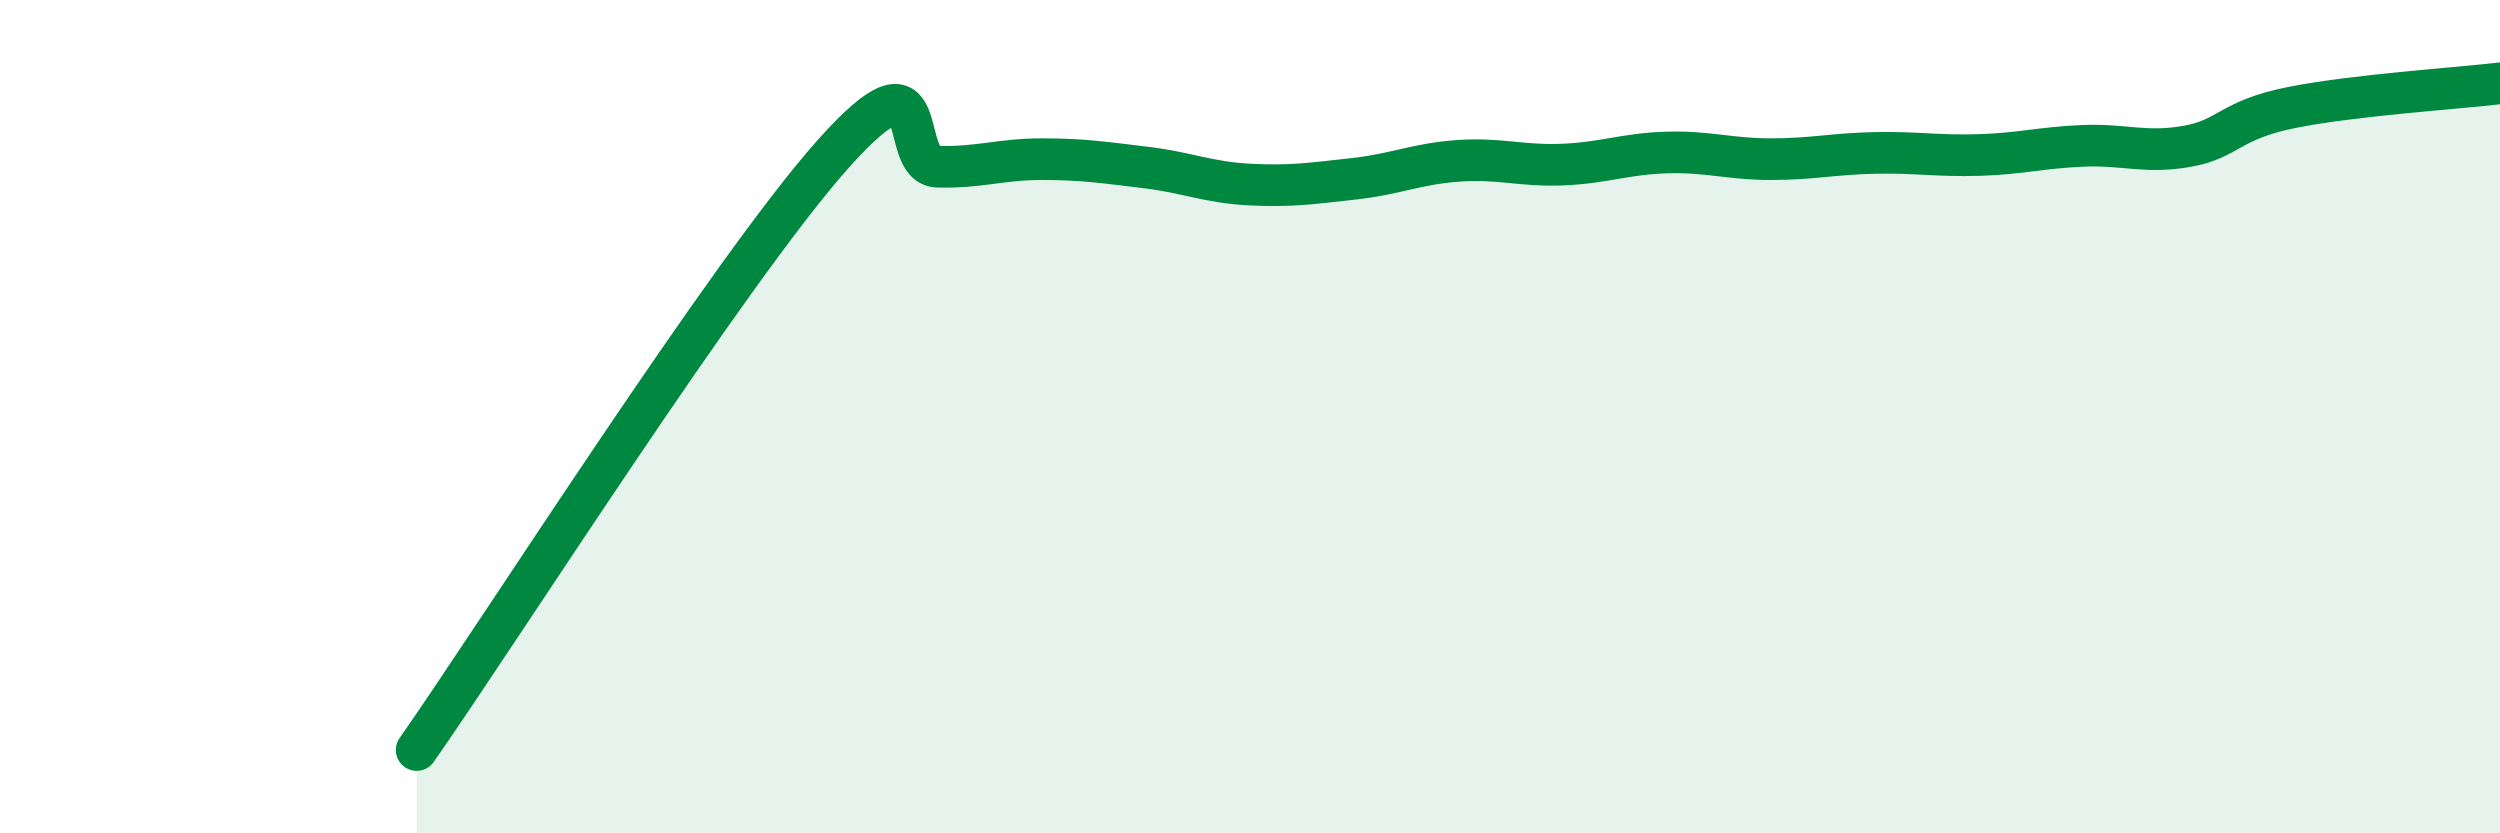
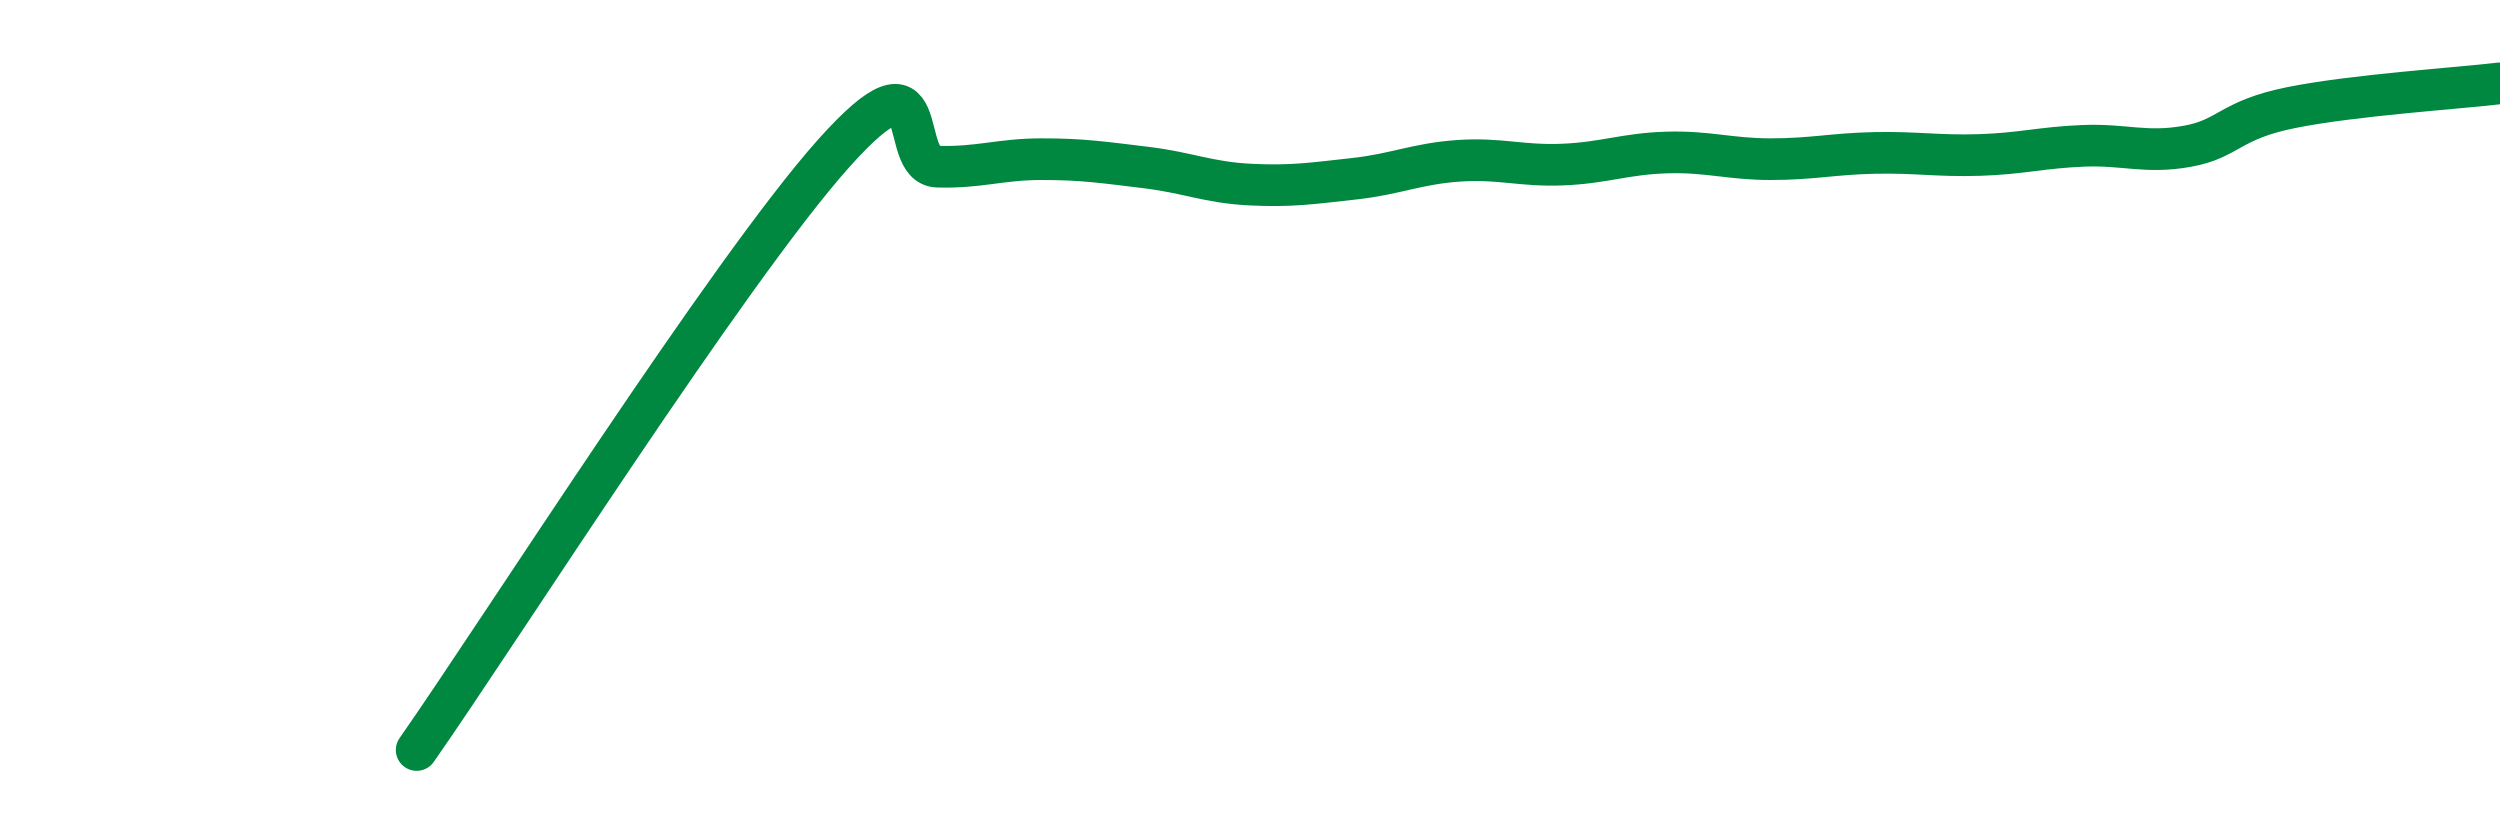
<svg xmlns="http://www.w3.org/2000/svg" width="60" height="20" viewBox="0 0 60 20">
-   <path d="M 10,18 C 12,15.14 17.5,6.49 20,3.69 C 22.5,0.89 21.5,3.97 22.5,4 C 23.5,4.03 24,3.82 25,3.82 C 26,3.82 26.5,3.9 27.5,4.02 C 28.5,4.14 29,4.38 30,4.43 C 31,4.48 31.5,4.4 32.5,4.29 C 33.5,4.18 34,3.93 35,3.86 C 36,3.79 36.5,3.99 37.5,3.95 C 38.5,3.91 39,3.69 40,3.66 C 41,3.63 41.5,3.82 42.5,3.82 C 43.5,3.82 44,3.69 45,3.67 C 46,3.65 46.5,3.75 47.5,3.72 C 48.5,3.69 49,3.54 50,3.5 C 51,3.46 51.5,3.69 52.5,3.51 C 53.5,3.33 53.5,2.88 55,2.58 C 56.5,2.28 59,2.12 60,2L60 20L10 20Z" fill="#008740" opacity="0.1" stroke-linecap="round" stroke-linejoin="round" />
  <path d="M 10,18 C 12,15.14 17.5,6.49 20,3.69 C 22.5,0.89 21.5,3.97 22.5,4 C 23.5,4.03 24,3.82 25,3.82 C 26,3.82 26.5,3.9 27.5,4.02 C 28.5,4.14 29,4.38 30,4.43 C 31,4.48 31.5,4.4 32.5,4.29 C 33.5,4.18 34,3.93 35,3.86 C 36,3.79 36.5,3.99 37.5,3.95 C 38.5,3.91 39,3.69 40,3.66 C 41,3.63 41.5,3.82 42.5,3.82 C 43.5,3.82 44,3.69 45,3.67 C 46,3.65 46.5,3.75 47.5,3.72 C 48.5,3.69 49,3.54 50,3.5 C 51,3.46 51.5,3.69 52.5,3.51 C 53.5,3.33 53.5,2.88 55,2.58 C 56.5,2.28 59,2.12 60,2" stroke="#008740" stroke-width="1" fill="none" stroke-linecap="round" stroke-linejoin="round" />
</svg>